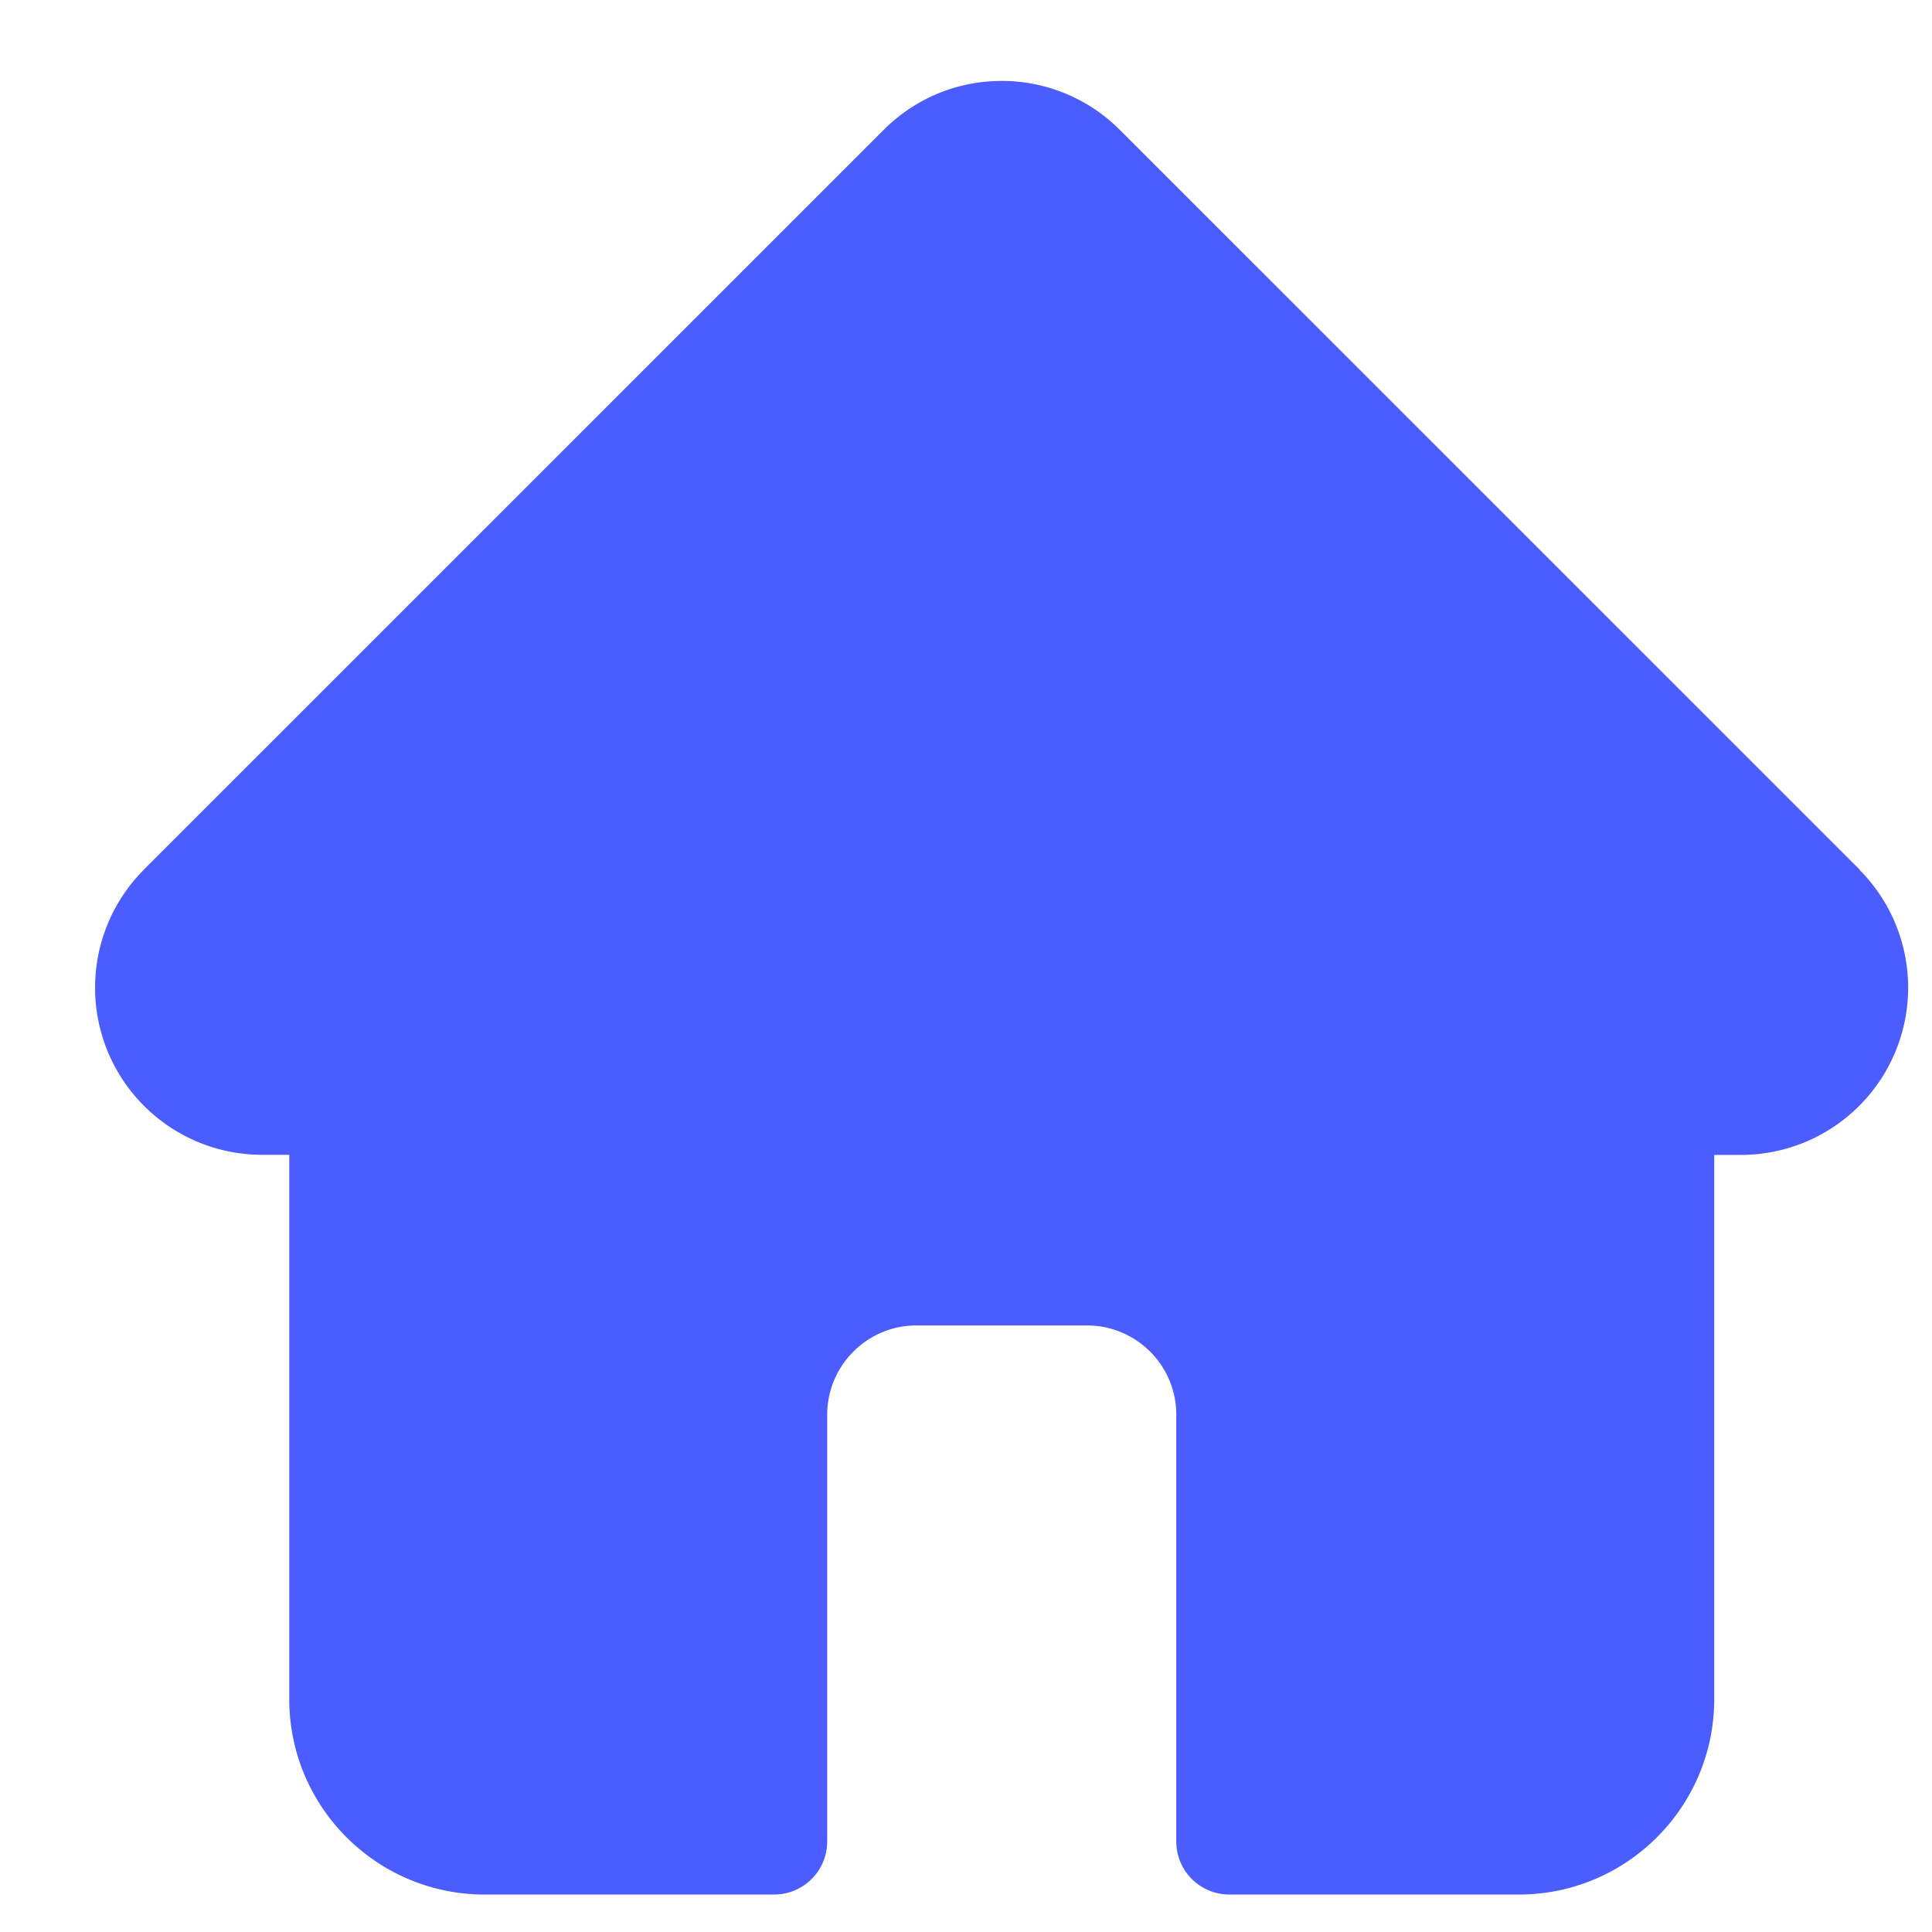
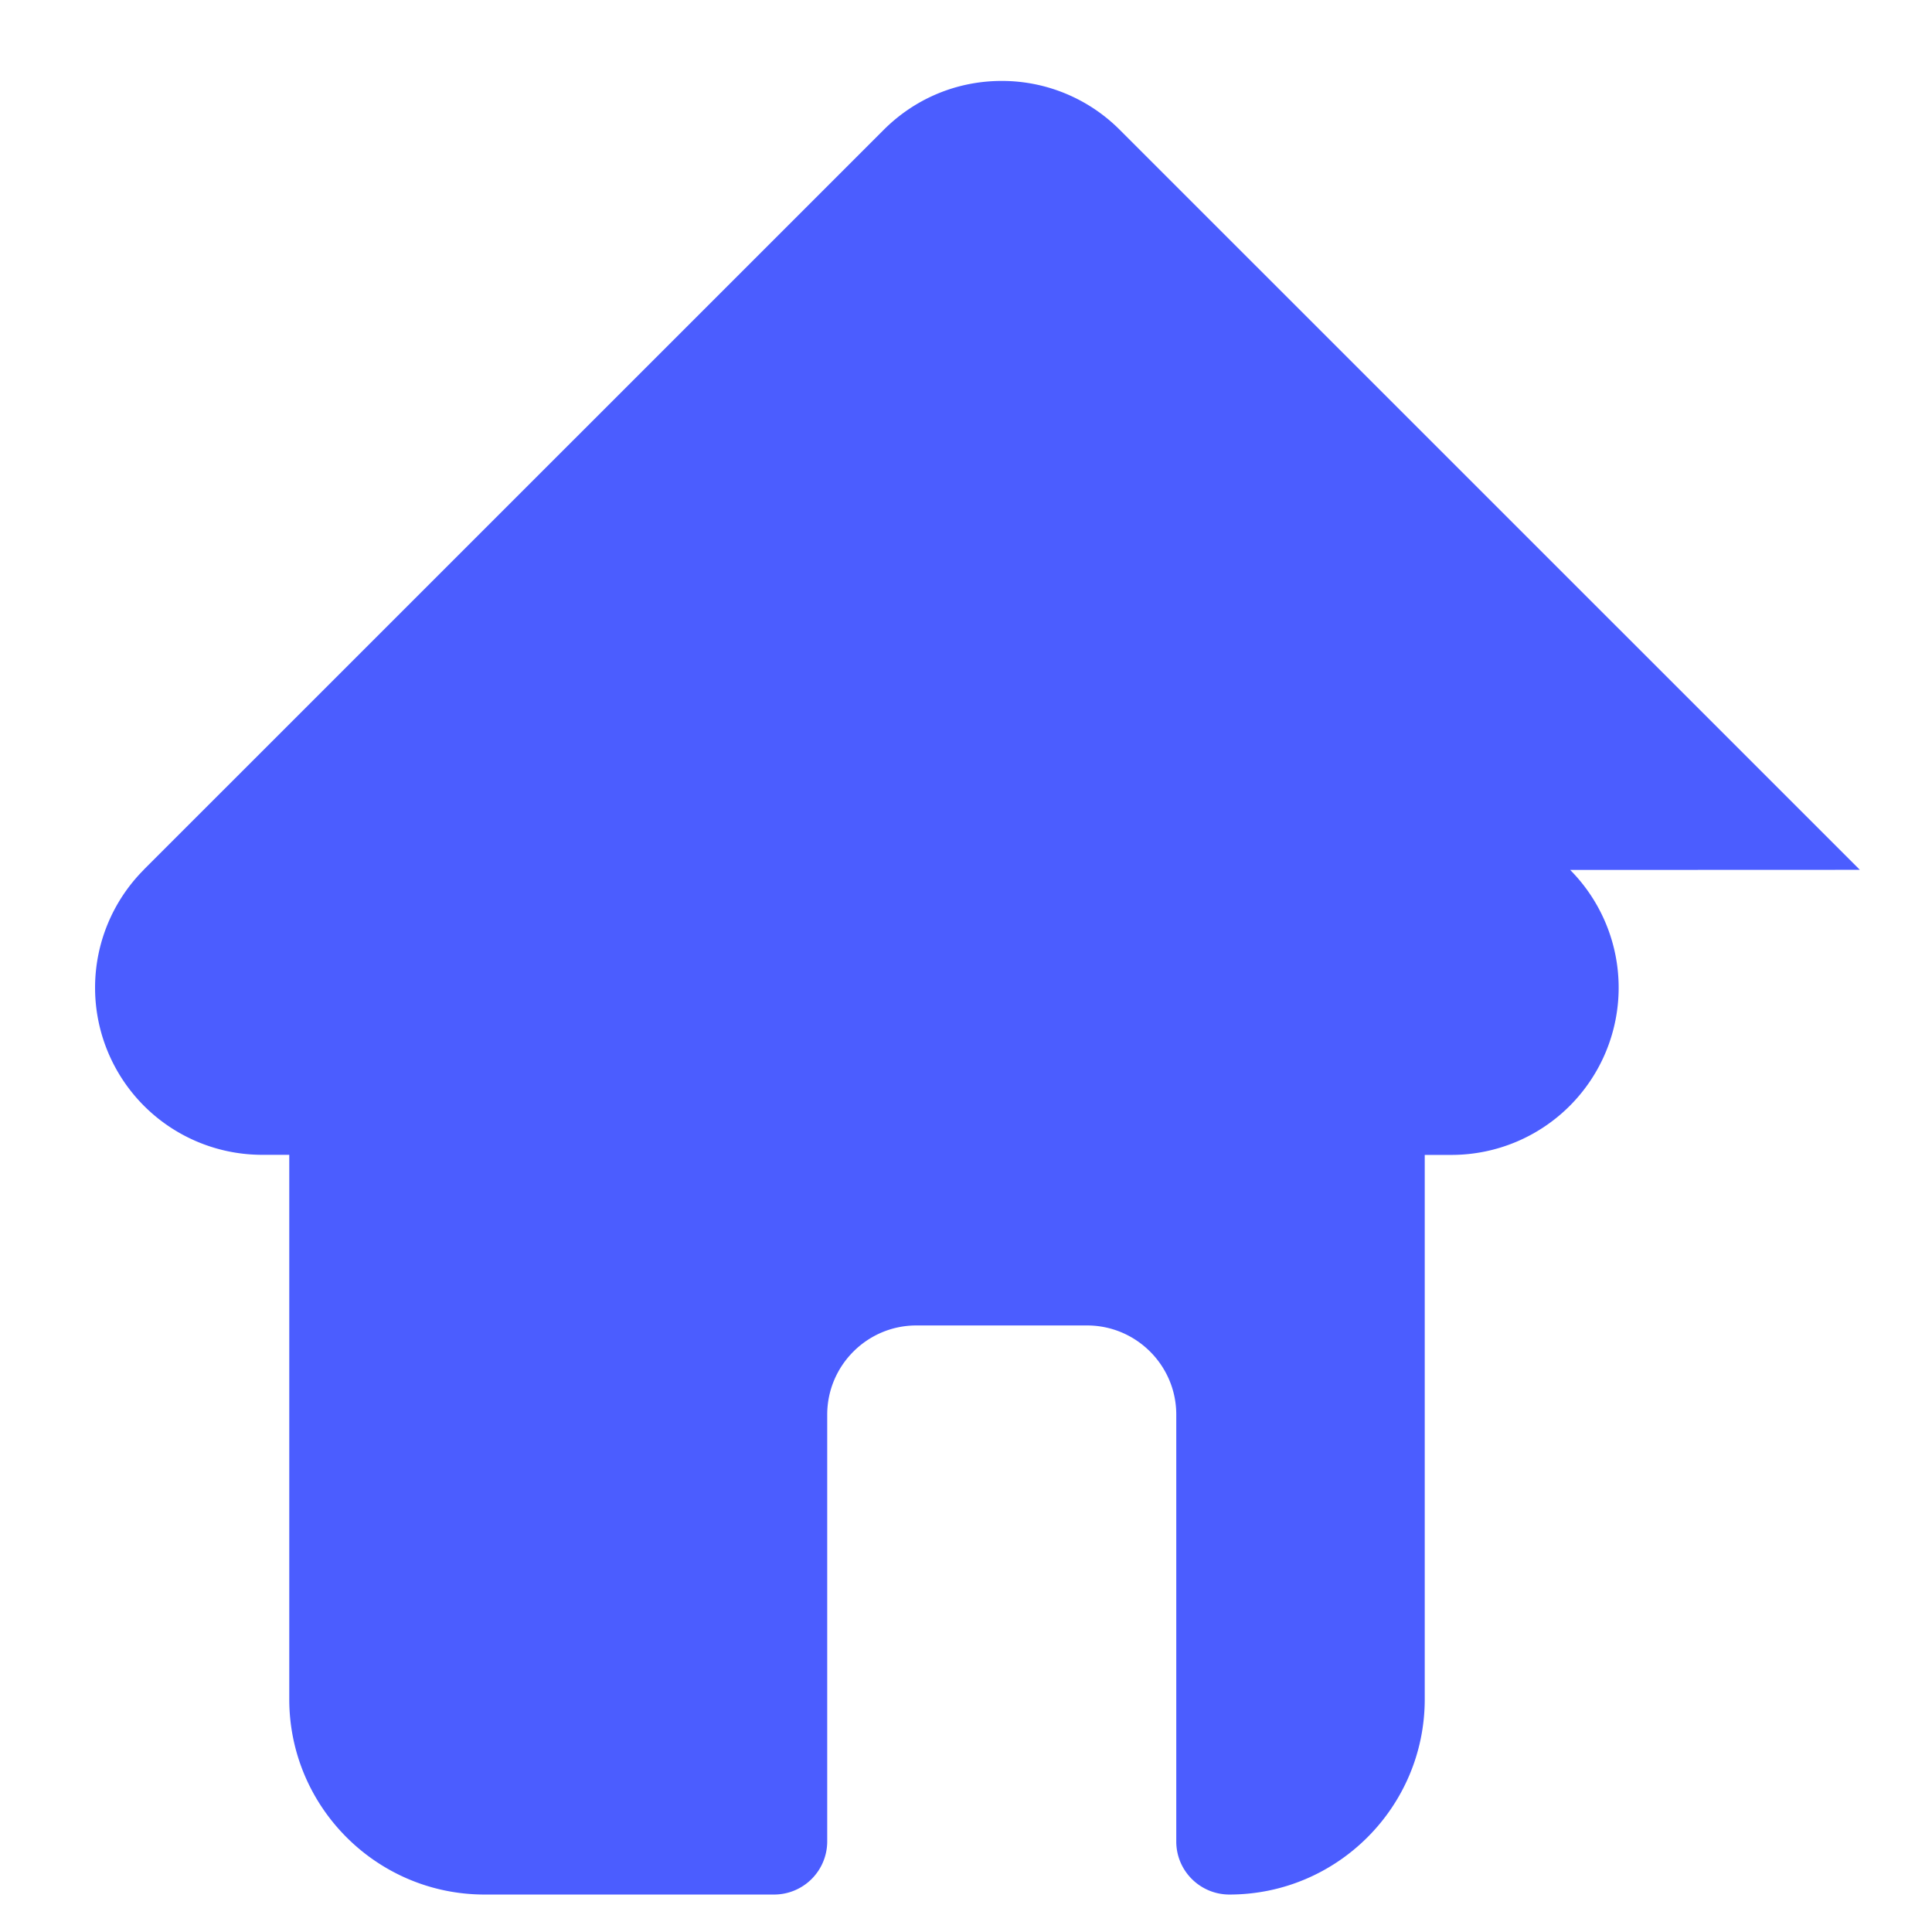
<svg xmlns="http://www.w3.org/2000/svg" width="18" height="18" viewBox="0 0 18 18" fill="none">
-   <path d="m17.327 8.104-.001-.002-6.893-6.892a1.55 1.55 0 0 0-1.1-.456c-.415 0-.806.162-1.1.456l-6.89 6.889-.006.007a1.557 1.557 0 0 0 1.083 2.653h.275v5.072c0 1.004.816 1.82 1.82 1.82h2.697a.495.495 0 0 0 .495-.494V13.18c0-.458.373-.831.83-.831h1.591c.458 0 .831.373.831.83v3.978c0 .273.222.494.495.494h2.697c1.004 0 1.82-.816 1.82-1.82V10.76h.255a1.558 1.558 0 0 0 1.1-2.655" fill="#4B5DFF" />
+   <path d="m17.327 8.104-.001-.002-6.893-6.892a1.55 1.55 0 0 0-1.1-.456c-.415 0-.806.162-1.1.456l-6.89 6.889-.006.007a1.557 1.557 0 0 0 1.083 2.653h.275v5.072c0 1.004.816 1.82 1.82 1.82h2.697a.495.495 0 0 0 .495-.494V13.18c0-.458.373-.831.83-.831h1.591c.458 0 .831.373.831.83v3.978c0 .273.222.494.495.494c1.004 0 1.82-.816 1.82-1.82V10.76h.255a1.558 1.558 0 0 0 1.1-2.655" fill="#4B5DFF" />
</svg>